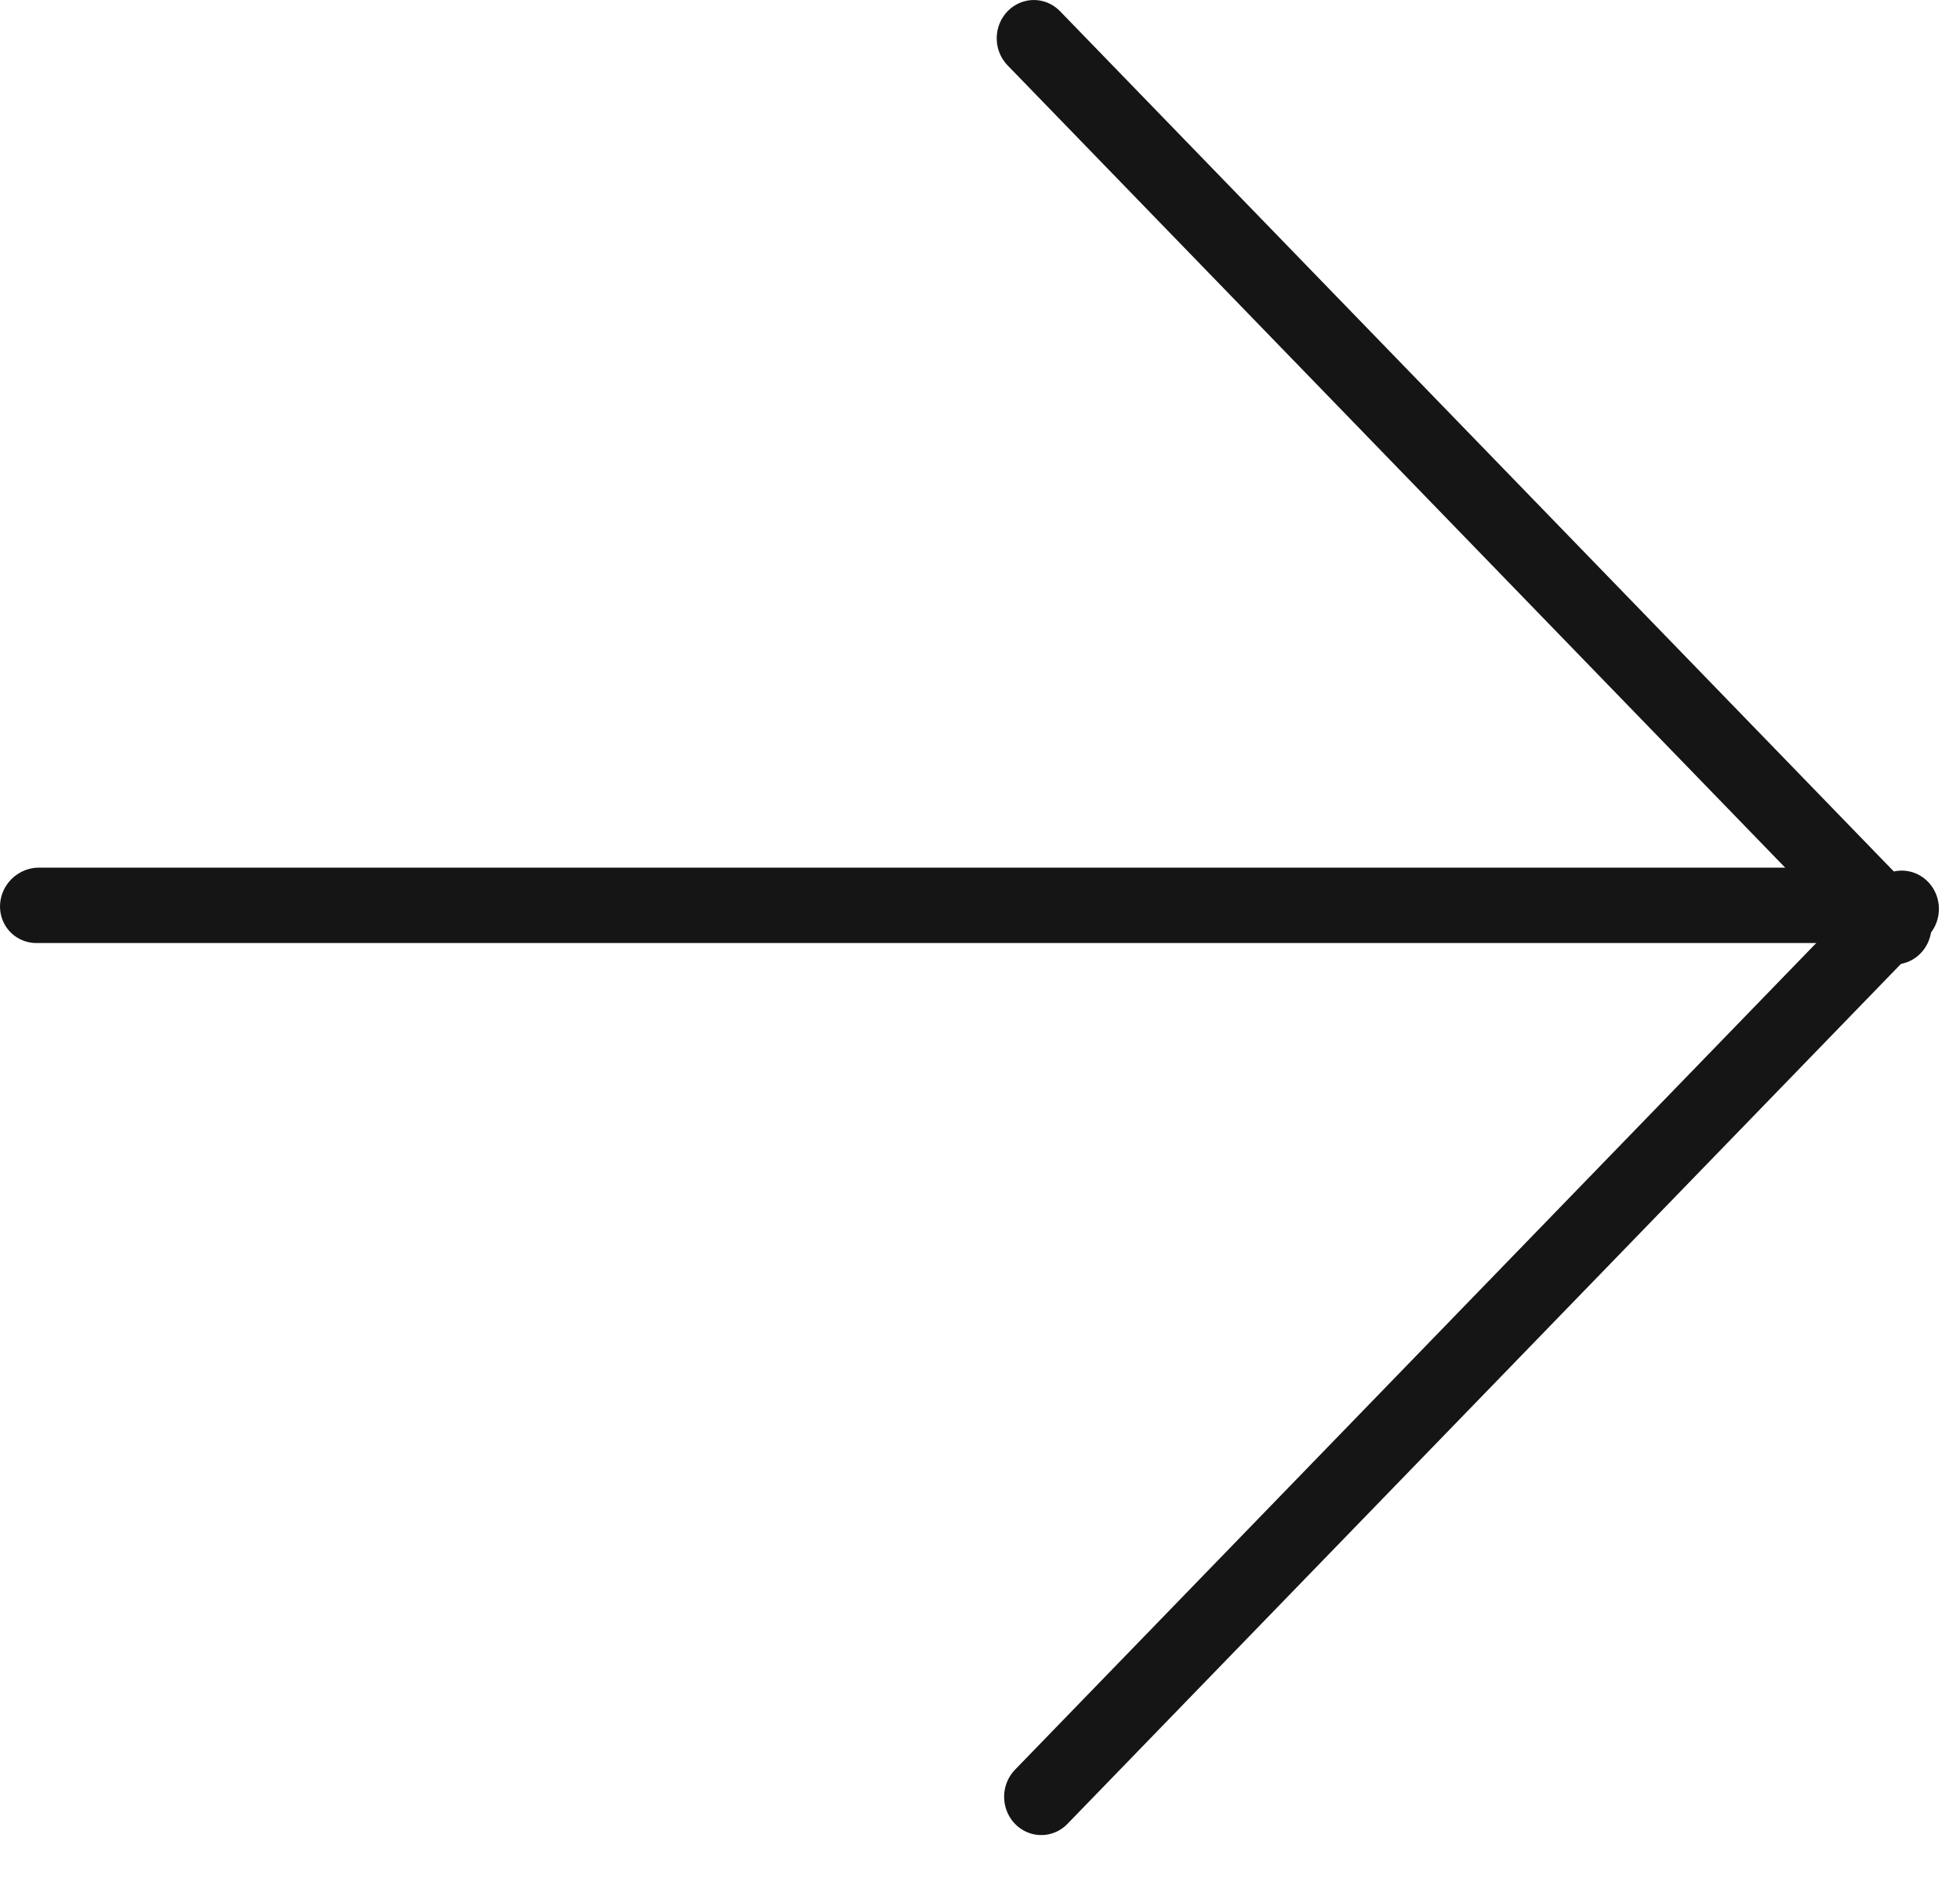
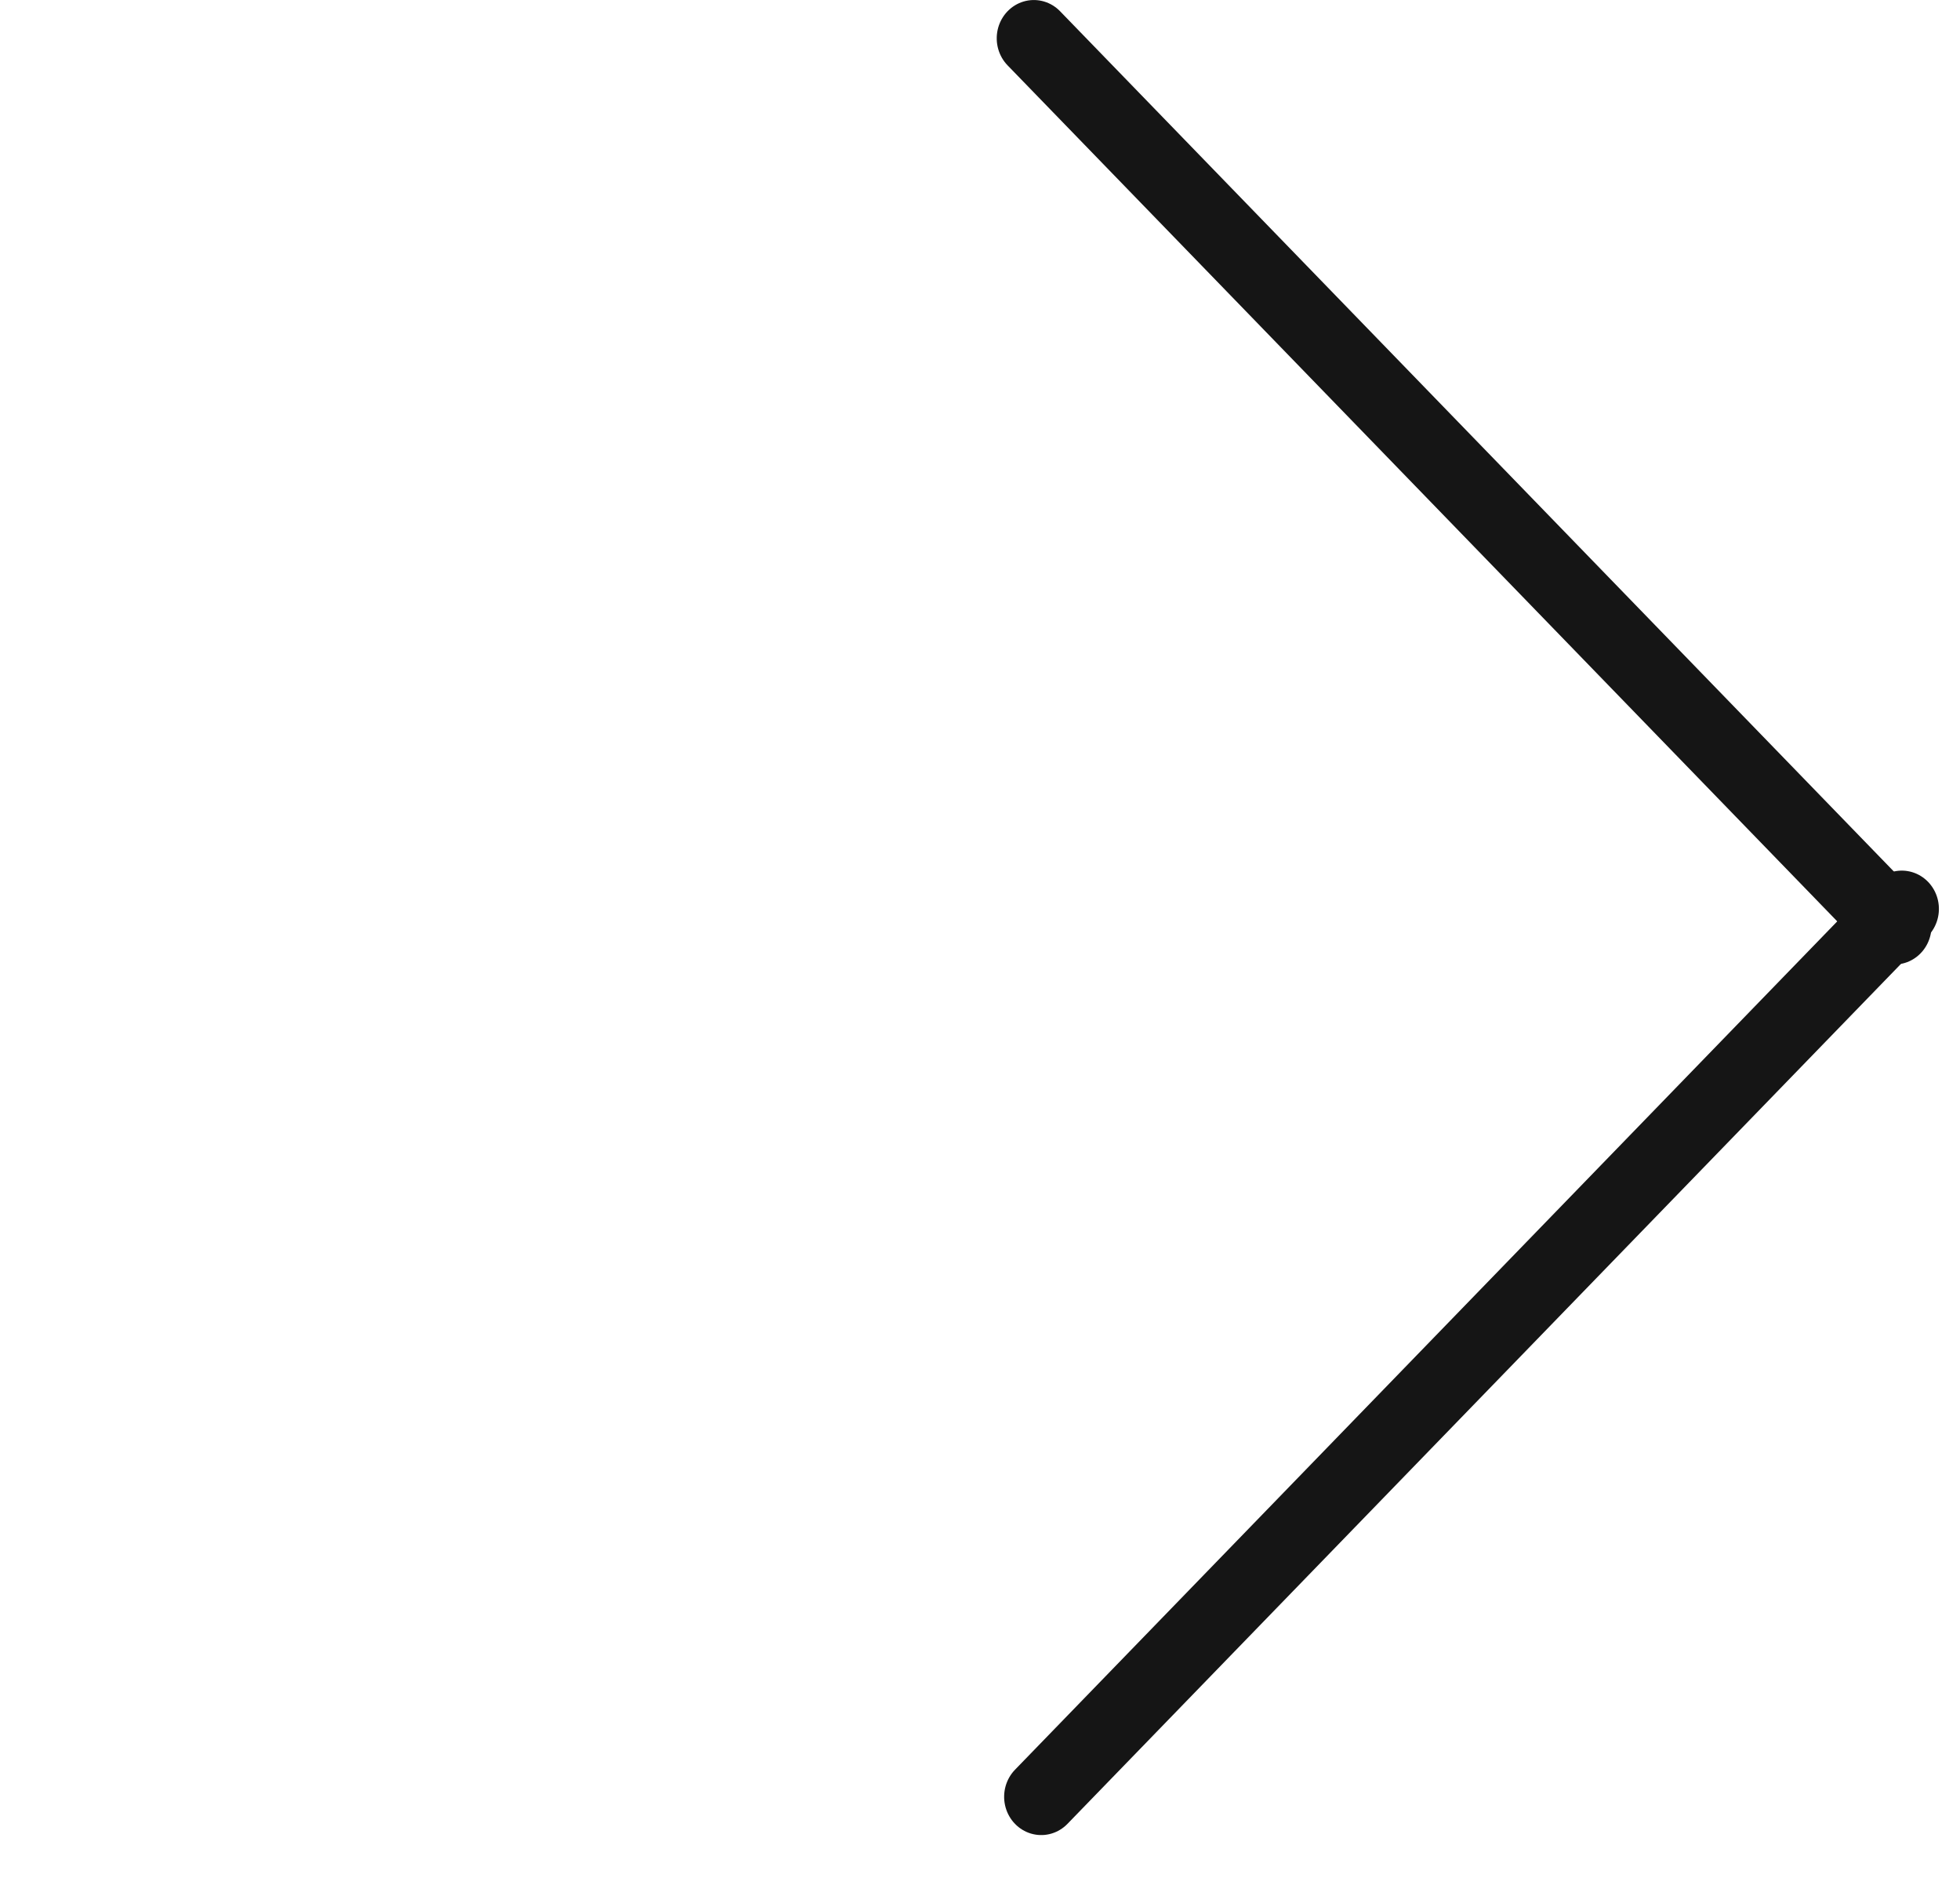
<svg xmlns="http://www.w3.org/2000/svg" width="26" height="25" viewBox="0 0 26 25" fill="none">
  <line x1="0.5" y1="-0.5" x2="16.902" y2="-0.5" transform="matrix(0.696 0.718 -0.696 0.718 13.018 0.508)" stroke="#151515" stroke-linecap="round" />
  <line x1="0.5" y1="-0.5" x2="16.902" y2="-0.5" transform="matrix(-0.696 0.718 0.696 0.718 25.924 12.055)" stroke="#151515" stroke-linecap="round" />
-   <line x1="0.5" y1="-0.5" x2="24.5" y2="-0.5" transform="matrix(1 0 0.031 -1 0.016 11.508)" stroke="#151515" stroke-linecap="round" />
</svg>